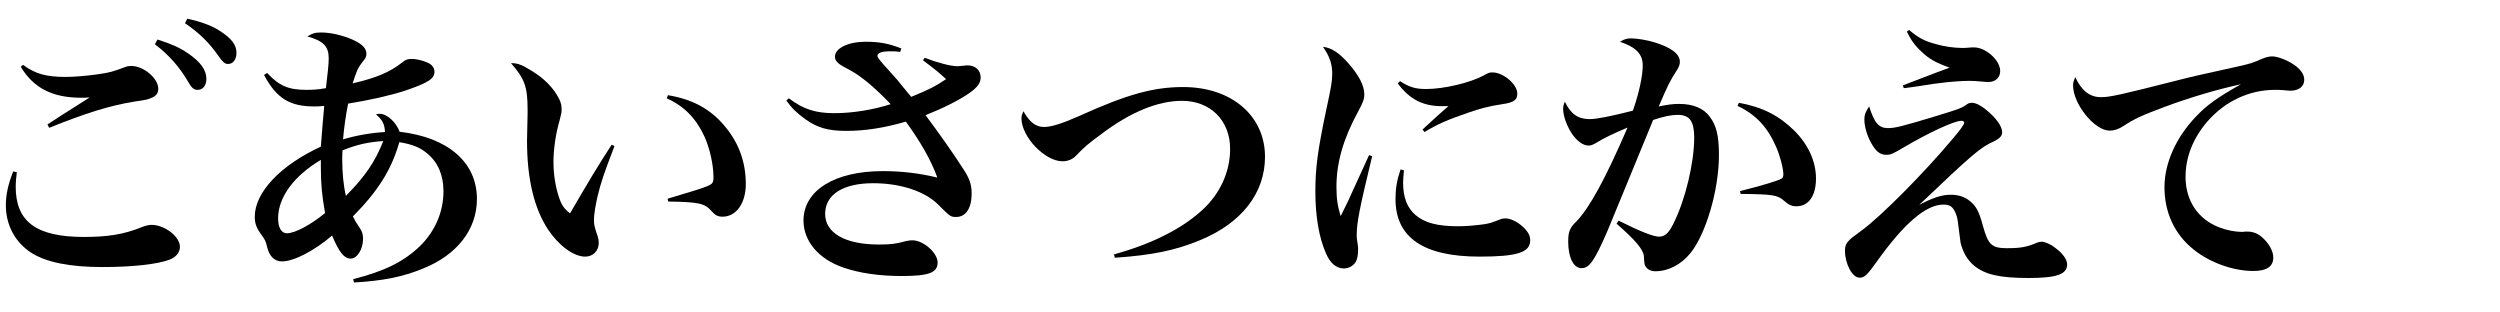
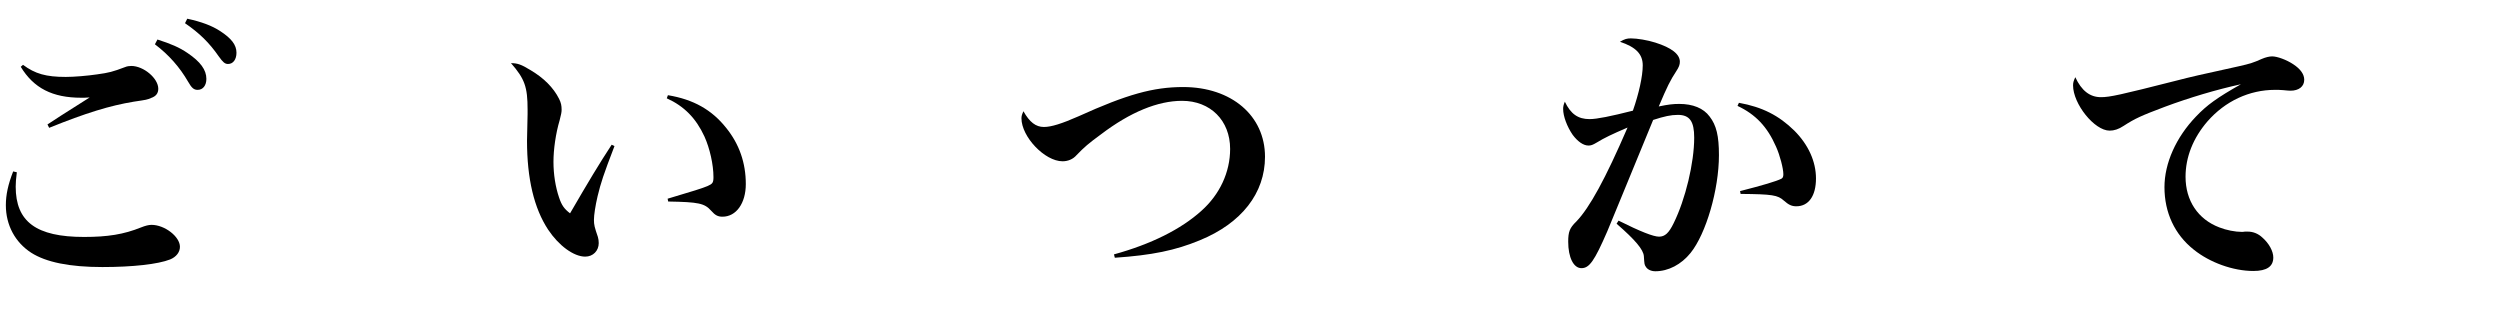
<svg xmlns="http://www.w3.org/2000/svg" enable-background="new 0 0 400 50" height="50" viewBox="0 0 400 50" width="400">
  <path d="m2.691 27.561c-.135 1.125-.18 1.665-.18 2.295 0 5.625 3.285 8.055 10.935 8.055 3.779 0 6.345-.404 9.135-1.529.675-.271 1.215-.405 1.665-.405 2.114 0 4.544 1.89 4.544 3.51 0 .855-.585 1.62-1.574 2.025-1.936.765-5.985 1.215-10.845 1.215-5.22 0-9-.766-11.385-2.295-2.564-1.665-4.05-4.41-4.05-7.604 0-1.665.36-3.33 1.17-5.4zm.991-17.189c1.935 1.44 3.689 1.935 6.84 1.935 1.35 0 3.465-.18 4.994-.405 1.936-.27 2.476-.405 4.5-1.17.315-.135.675-.18.99-.18 1.979 0 4.319 1.98 4.319 3.645 0 .72-.359 1.215-1.17 1.485-.63.27-.63.27-2.744.585-3.825.63-7.65 1.8-13.545 4.185l-.27-.54c.989-.675 2.34-1.53 6.749-4.32-.585.045-.989.045-1.35.045-4.59 0-7.604-1.53-9.675-4.95zm21.508-4.05c2.115.675 3.51 1.26 4.815 2.16 2.069 1.395 3.015 2.7 3.015 4.14 0 1.035-.54 1.755-1.396 1.755-.585 0-.944-.27-1.529-1.305-1.351-2.34-3.105-4.32-5.31-5.985zm4.77-3.33c2.295.495 3.96 1.125 5.266 1.98 1.8 1.17 2.609 2.205 2.609 3.465 0 1.08-.54 1.8-1.35 1.8-.495 0-.811-.27-1.485-1.215-1.529-2.205-3.104-3.735-5.399-5.31z" />
-   <path d="m42.741 11.677c1.936 2.07 3.42 2.7 6.3 2.7 1.08 0 1.755-.045 3.105-.27.27-2.205.449-3.87.449-4.77 0-1.935-.854-2.79-3.42-3.51.811-.495 1.216-.63 2.205-.63 1.53 0 3.465.45 5.085 1.17 1.485.675 2.16 1.35 2.16 2.25 0 .45-.135.72-.63 1.305-.766.99-.9 1.35-1.575 3.42 3.825-.9 5.895-1.755 7.965-3.375.54-.45.854-.54 1.575-.54.63 0 1.755.27 2.43.585.72.315 1.125.81 1.125 1.485 0 1.125-1.125 1.8-4.725 3.015-2.341.765-5.76 1.53-9.09 2.07-.36 1.755-.675 4.005-.811 5.714 2.115-.63 4.41-1.035 6.705-1.17-.045-1.259-.405-1.935-1.439-2.834.27-.045.449-.09.585-.09 1.17 0 2.654 1.35 3.194 2.879 7.785.9 12.375 4.905 12.375 10.755 0 4.859-3.15 8.954-8.686 11.159-3.192 1.305-6.343 1.936-10.977 2.205l-.135-.54c4.995-1.26 8.1-2.79 10.71-5.31 2.385-2.34 3.734-5.445 3.734-8.729 0-2.565-.854-4.635-2.609-6.075-1.125-.944-2.295-1.439-4.455-1.8-1.26 4.41-3.375 7.785-7.425 11.88.45.899.45.899 1.035 1.755.45.63.585 1.08.585 1.845 0 1.665-.945 3.149-1.98 3.149-1.034 0-1.845-.989-2.97-3.689-2.835 2.43-6.119 4.14-8.01 4.14-1.215 0-2.024-.81-2.385-2.295-.225-.944-.314-1.125-.854-1.89-.855-1.125-1.125-1.89-1.125-2.97 0-3.87 4.095-8.235 10.574-11.205.226-2.654.36-4.814.54-6.524-.81.09-1.26.09-1.575.09-3.959 0-6.074-1.305-8.055-5.04zm1.755 23.263c0 1.485.54 2.385 1.396 2.385 1.305 0 3.824-1.35 6.119-3.239-.494-2.79-.675-4.635-.675-7.335 0-.225 0-.675 0-1.17-4.319 2.565-6.84 5.984-6.84 9.359zm10.26-9.494c0 2.114.18 4.14.585 5.895 3.105-3.15 4.635-5.399 5.985-8.774-2.521.18-4.096.54-6.525 1.484-.045.675-.045 1.125-.045 1.395z" />
  <path d="m98.316 23.376c-1.8 4.68-2.16 5.805-2.7 8.01-.36 1.53-.585 3.015-.585 3.78 0 .81.09 1.17.63 2.744.09.36.135.585.135.99 0 1.215-.899 2.16-2.159 2.16-1.846 0-4.23-1.755-5.94-4.32-2.25-3.42-3.375-8.145-3.375-14.219 0-.315 0-.315.091-4.275 0-.315 0-.585 0-.72 0-3.6-.45-4.905-2.655-7.424 1.035 0 1.665.225 3.06 1.08 2.16 1.26 3.735 2.835 4.635 4.635.315.63.405 1.08.405 1.755 0 .405-.09.765-.314 1.665-.631 2.115-.99 4.68-.99 6.659 0 1.98.314 4.005.899 5.715.405 1.216.811 1.801 1.755 2.521 2.925-5.04 4.681-7.965 6.66-10.979zm8.55-8.145c4.095.675 7.02 2.34 9.314 5.22 2.114 2.61 3.149 5.625 3.149 9 0 3.06-1.529 5.22-3.734 5.22-.721 0-1.17-.226-1.8-.945-1.08-1.215-2.025-1.395-6.885-1.484l-.09-.45c3.959-1.17 5.669-1.71 6.39-2.025.81-.359.944-.54.944-1.439 0-1.98-.585-4.59-1.439-6.48-1.351-2.924-3.24-4.859-6.03-6.119z" />
-   <path d="m147.951 9.247c2.115.81 4.186 1.35 5.266 1.35.18 0 .18 0 1.034-.09.181-.045.405-.045.585-.045 1.215 0 2.07.765 2.07 1.935 0 .855-.495 1.575-1.845 2.52-1.71 1.17-4.23 2.43-6.975 3.51 2.069 2.744 4.409 6.074 6.029 8.594 1.035 1.575 1.35 2.521 1.35 3.96 0 2.34-.944 3.735-2.475 3.735-.899 0-.99-.09-2.835-1.936-2.114-2.159-6.074-3.465-10.439-3.465-4.814 0-7.694 1.801-7.694 4.905 0 3.06 3.194 4.904 8.595 4.904 1.935 0 2.654-.09 4.499-.585.315-.045.586-.09.855-.09 1.8 0 4.05 2.025 4.05 3.555 0 1.62-1.395 2.16-5.715 2.16-3.6 0-6.75-.45-9.359-1.35-3.96-1.35-6.39-4.229-6.39-7.515 0-4.815 4.949-7.92 12.689-7.92 3.104 0 5.984.36 8.729 1.035-.99-2.745-2.655-5.67-5.04-8.955-3.375.99-6.479 1.485-9.539 1.485-2.88 0-4.635-.495-6.57-1.89-1.305-.945-2.114-1.71-3.015-2.97l.405-.36c2.295 1.755 4.274 2.385 7.289 2.385 2.88 0 6.21-.54 9-1.44-2.564-2.7-4.77-4.544-6.75-5.58-1.71-.855-2.16-1.305-2.16-2.025 0-1.35 2.115-2.385 4.905-2.385 2.25 0 3.825.315 5.715 1.08l-.18.54c-.811-.09-.945-.09-1.53-.09-1.35 0-2.115.225-2.115.72 0 .27.271.63 2.025 2.564 1.08 1.17 1.17 1.305 2.295 2.7.585.72.585.72 1.08 1.305 2.88-1.17 3.914-1.71 5.579-2.834-1.26-1.17-1.439-1.305-3.689-3.015z" />
  <path d="m178.237 40.7c5.895-1.62 10.71-4.005 13.994-6.975 2.925-2.609 4.59-6.165 4.59-9.899 0-4.544-3.149-7.694-7.694-7.694-3.87 0-8.279 1.8-12.96 5.354-2.024 1.484-2.654 2.024-3.914 3.33-.585.675-1.396.989-2.25.989-2.835 0-6.57-3.914-6.57-6.884 0-.36.091-.63.315-1.125.99 1.755 1.979 2.52 3.285 2.52 1.17 0 2.88-.54 5.534-1.71 7.74-3.51 11.97-4.68 16.739-4.68 7.74 0 13.095 4.59 13.095 11.159 0 5.805-3.734 10.62-10.439 13.364-3.915 1.62-7.649 2.385-13.59 2.79z" />
-   <path d="m219.547 24.996c-2.024 8.324-2.475 10.664-2.475 12.6 0 .45 0 .45.18 1.665.045.135.045.359.045.63 0 .899-.135 1.575-.359 1.979-.405.675-1.125 1.08-1.936 1.08-1.17 0-2.159-.81-2.835-2.385-1.125-2.52-1.71-5.984-1.71-9.899 0-3.825.36-6.57 1.801-13.364.72-3.285.899-4.41.899-5.49 0-1.575-.405-2.79-1.484-4.32 1.305.135 2.52.9 4.005 2.565 1.755 1.979 2.609 3.645 2.609 5.04 0 .765-.18 1.26-1.035 2.835-2.34 4.319-3.42 8.1-3.42 11.969 0 1.846.181 3.105.676 4.681 1.17-2.34 1.439-2.926 1.89-3.96 2.205-4.815 2.205-4.815 2.654-5.805zm5.085 2.25c-.09 1.035-.135 1.484-.135 1.979 0 2.34.63 4.005 1.979 5.175 1.485 1.26 3.51 1.8 6.84 1.8 1.351 0 2.745-.135 4.095-.314 1.035-.18 1.035-.18 2.565-.765.314-.136.63-.181.899-.181.811 0 2.025.585 2.88 1.44.766.72 1.08 1.35 1.08 2.069 0 1.936-2.069 2.61-8.1 2.61-9 0-13.454-3.06-13.454-9.225 0-1.665.225-3.015.81-4.725zm-.63-14.264c1.53.99 2.52 1.26 4.185 1.26 2.835 0 7.02-.99 9.18-2.16.9-.495.945-.495 1.44-.495 1.71 0 3.96 1.89 3.96 3.375 0 1.035-.54 1.44-2.431 1.709-2.069.315-3.465.675-5.399 1.35-3.51 1.215-4.859 1.8-7.02 3.104l-.315-.404c1.53-1.44 3.555-3.24 4.14-3.735-.449 0-.81 0-1.034 0-3.016 0-5.175-1.08-7.065-3.645z" />
  <path d="m258.968 35.301c3.51 1.755 5.58 2.564 6.479 2.564.945 0 1.575-.585 2.34-2.159 1.891-3.825 3.285-9.675 3.285-13.68 0-2.61-.72-3.645-2.609-3.645-1.125 0-2.16.225-3.96.81-4.275 10.439-6.75 16.379-7.335 17.819-2.07 4.77-2.88 5.895-4.14 5.895s-2.115-1.71-2.115-4.229c0-1.575.225-2.205 1.305-3.24 2.115-2.205 4.635-6.795 8.19-15.029-2.521 1.08-3.735 1.665-4.905 2.385-.675.405-.945.495-1.35.495-.811 0-1.71-.63-2.521-1.71-.899-1.305-1.529-2.97-1.529-4.14 0-.36.045-.63.27-1.17.945 1.98 2.115 2.79 3.96 2.79 1.17 0 3.375-.45 6.93-1.35.945-2.7 1.575-5.49 1.575-7.245 0-1.8-1.08-2.925-3.646-3.78.766-.45 1.125-.54 1.755-.54.99 0 2.655.27 3.915.675 2.565.81 3.915 1.845 3.915 3.06 0 .45-.135.855-.585 1.53-.945 1.44-1.439 2.43-2.79 5.625 1.53-.315 2.25-.405 3.285-.405 2.16 0 3.87.675 4.859 2.025 1.08 1.395 1.485 3.104 1.485 6.165 0 5.534-2.07 12.599-4.545 15.659-1.485 1.845-3.555 2.925-5.625 2.925-.675 0-1.26-.271-1.529-.72-.226-.36-.226-.36-.315-1.71-.09-1.035-1.35-2.565-4.364-5.175zm19.259-18.854c3.735.675 6.391 2.025 8.865 4.455 2.25 2.25 3.465 4.949 3.465 7.649 0 2.79-1.17 4.455-3.15 4.455-.72 0-1.215-.226-1.979-.9-.99-.899-1.845-1.035-6.93-1.08l-.09-.449c3.689-.945 5.805-1.575 6.614-1.98.226-.135.315-.314.315-.72 0-.9-.54-3.015-1.17-4.41-1.396-3.194-3.285-5.174-6.165-6.524z" />
-   <path d="m302.078 20.497c1.17 0 2.386-.315 7.875-1.98 3.51-1.08 3.735-1.17 4.455-1.62.54-.405.72-.45 1.08-.45.63 0 1.439.405 2.295 1.125 1.619 1.305 2.564 2.655 2.564 3.599 0 .585-.405.99-1.305 1.44-2.16.944-3.51 2.114-11.97 10.169 2.25-1.17 3.6-1.619 5.04-1.619 1.215 0 2.25.314 3.104 1.034.99.811 1.44 1.665 2.07 4.005.81 2.925 1.395 3.51 3.779 3.51 2.25 0 3.24-.18 4.905-.899.27-.09.45-.135.72-.135.495 0 1.44.404 2.16.989 1.215.9 1.89 1.846 1.89 2.655 0 1.575-1.71 2.16-6.165 2.16-4.59 0-7.02-.54-8.774-2.025-1.035-.899-1.71-2.024-2.114-3.645-.091-.585-.091-.585-.45-3.465-.135-.99-.585-1.98-1.125-2.34-.271-.18-.63-.271-1.17-.271-2.79 0-6.3 3.016-10.665 9.135-1.529 2.16-1.979 2.565-2.745 2.565-1.17 0-2.34-2.205-2.34-4.365 0-.72.226-1.215.721-1.665.314-.314.314-.314 1.89-1.484 3.06-2.205 10.079-9.27 14.669-14.76 1.261-1.485 1.801-2.25 1.801-2.564 0-.135-.181-.27-.45-.27-1.125 0-5.22 1.889-9.18 4.229-1.89 1.125-2.16 1.216-2.835 1.216-.72 0-1.305-.315-1.8-.945-.99-1.26-1.71-3.24-1.71-4.68 0-.765.18-1.26.765-2.115.856 2.7 1.576 3.466 3.015 3.466zm3.375-15.705c1.485 1.26 2.43 1.755 4.23 2.25 1.395.405 2.97.63 4.319.63.405 0 .405 0 1.53-.09h.314c1.891 0 4.186 2.07 4.186 3.78 0 1.035-.766 1.755-1.846 1.755-.225 0-.54 0-.854-.045-1.035-.09-1.53-.135-2.205-.135-1.17 0-3.285.135-5.13.405-.495.045-.495.045-3.33.495-.944.135-1.034.135-2.069.27l-.135-.45c5.895-2.25 6.435-2.475 7.469-2.835-2.249-.81-3.284-1.395-4.499-2.565-1.08-.99-1.665-1.845-2.34-3.195z" />
  <path d="m336.145 15.547c1.439 0 3.06-.36 12.104-2.655 2.25-.585 3.825-.945 9.989-2.295 1.8-.405 2.34-.585 3.646-1.17.63-.27 1.215-.405 1.664-.405.811 0 2.295.54 3.375 1.26 1.17.765 1.755 1.62 1.755 2.475 0 1.08-.854 1.755-2.204 1.755-.271 0-.676-.045-1.17-.09-.585-.045-.766-.045-1.306-.045-4.095 0-7.965 1.8-10.799 5.04-2.295 2.655-3.511 5.714-3.511 8.865 0 3.824 1.98 6.794 5.4 8.1 1.125.449 2.564.72 3.6.72.09 0 .271 0 .495-.045h.45c.854 0 1.665.314 2.34.945 1.08.944 1.755 2.204 1.755 3.194 0 1.44-1.035 2.16-3.195 2.16-3.239 0-6.975-1.351-9.539-3.42-3.061-2.43-4.68-5.939-4.68-9.989 0-3.825 1.845-7.965 5.039-11.295 1.755-1.845 3.375-3.015 7.2-5.175-3.915.855-8.28 2.16-12.149 3.6-3.825 1.44-4.815 1.89-6.615 3.06-.81.54-1.529.765-2.25.765-2.43 0-5.85-4.275-5.85-7.245 0-.45.09-.72.36-1.305.991 2.16 2.341 3.195 4.096 3.195z" />
</svg>